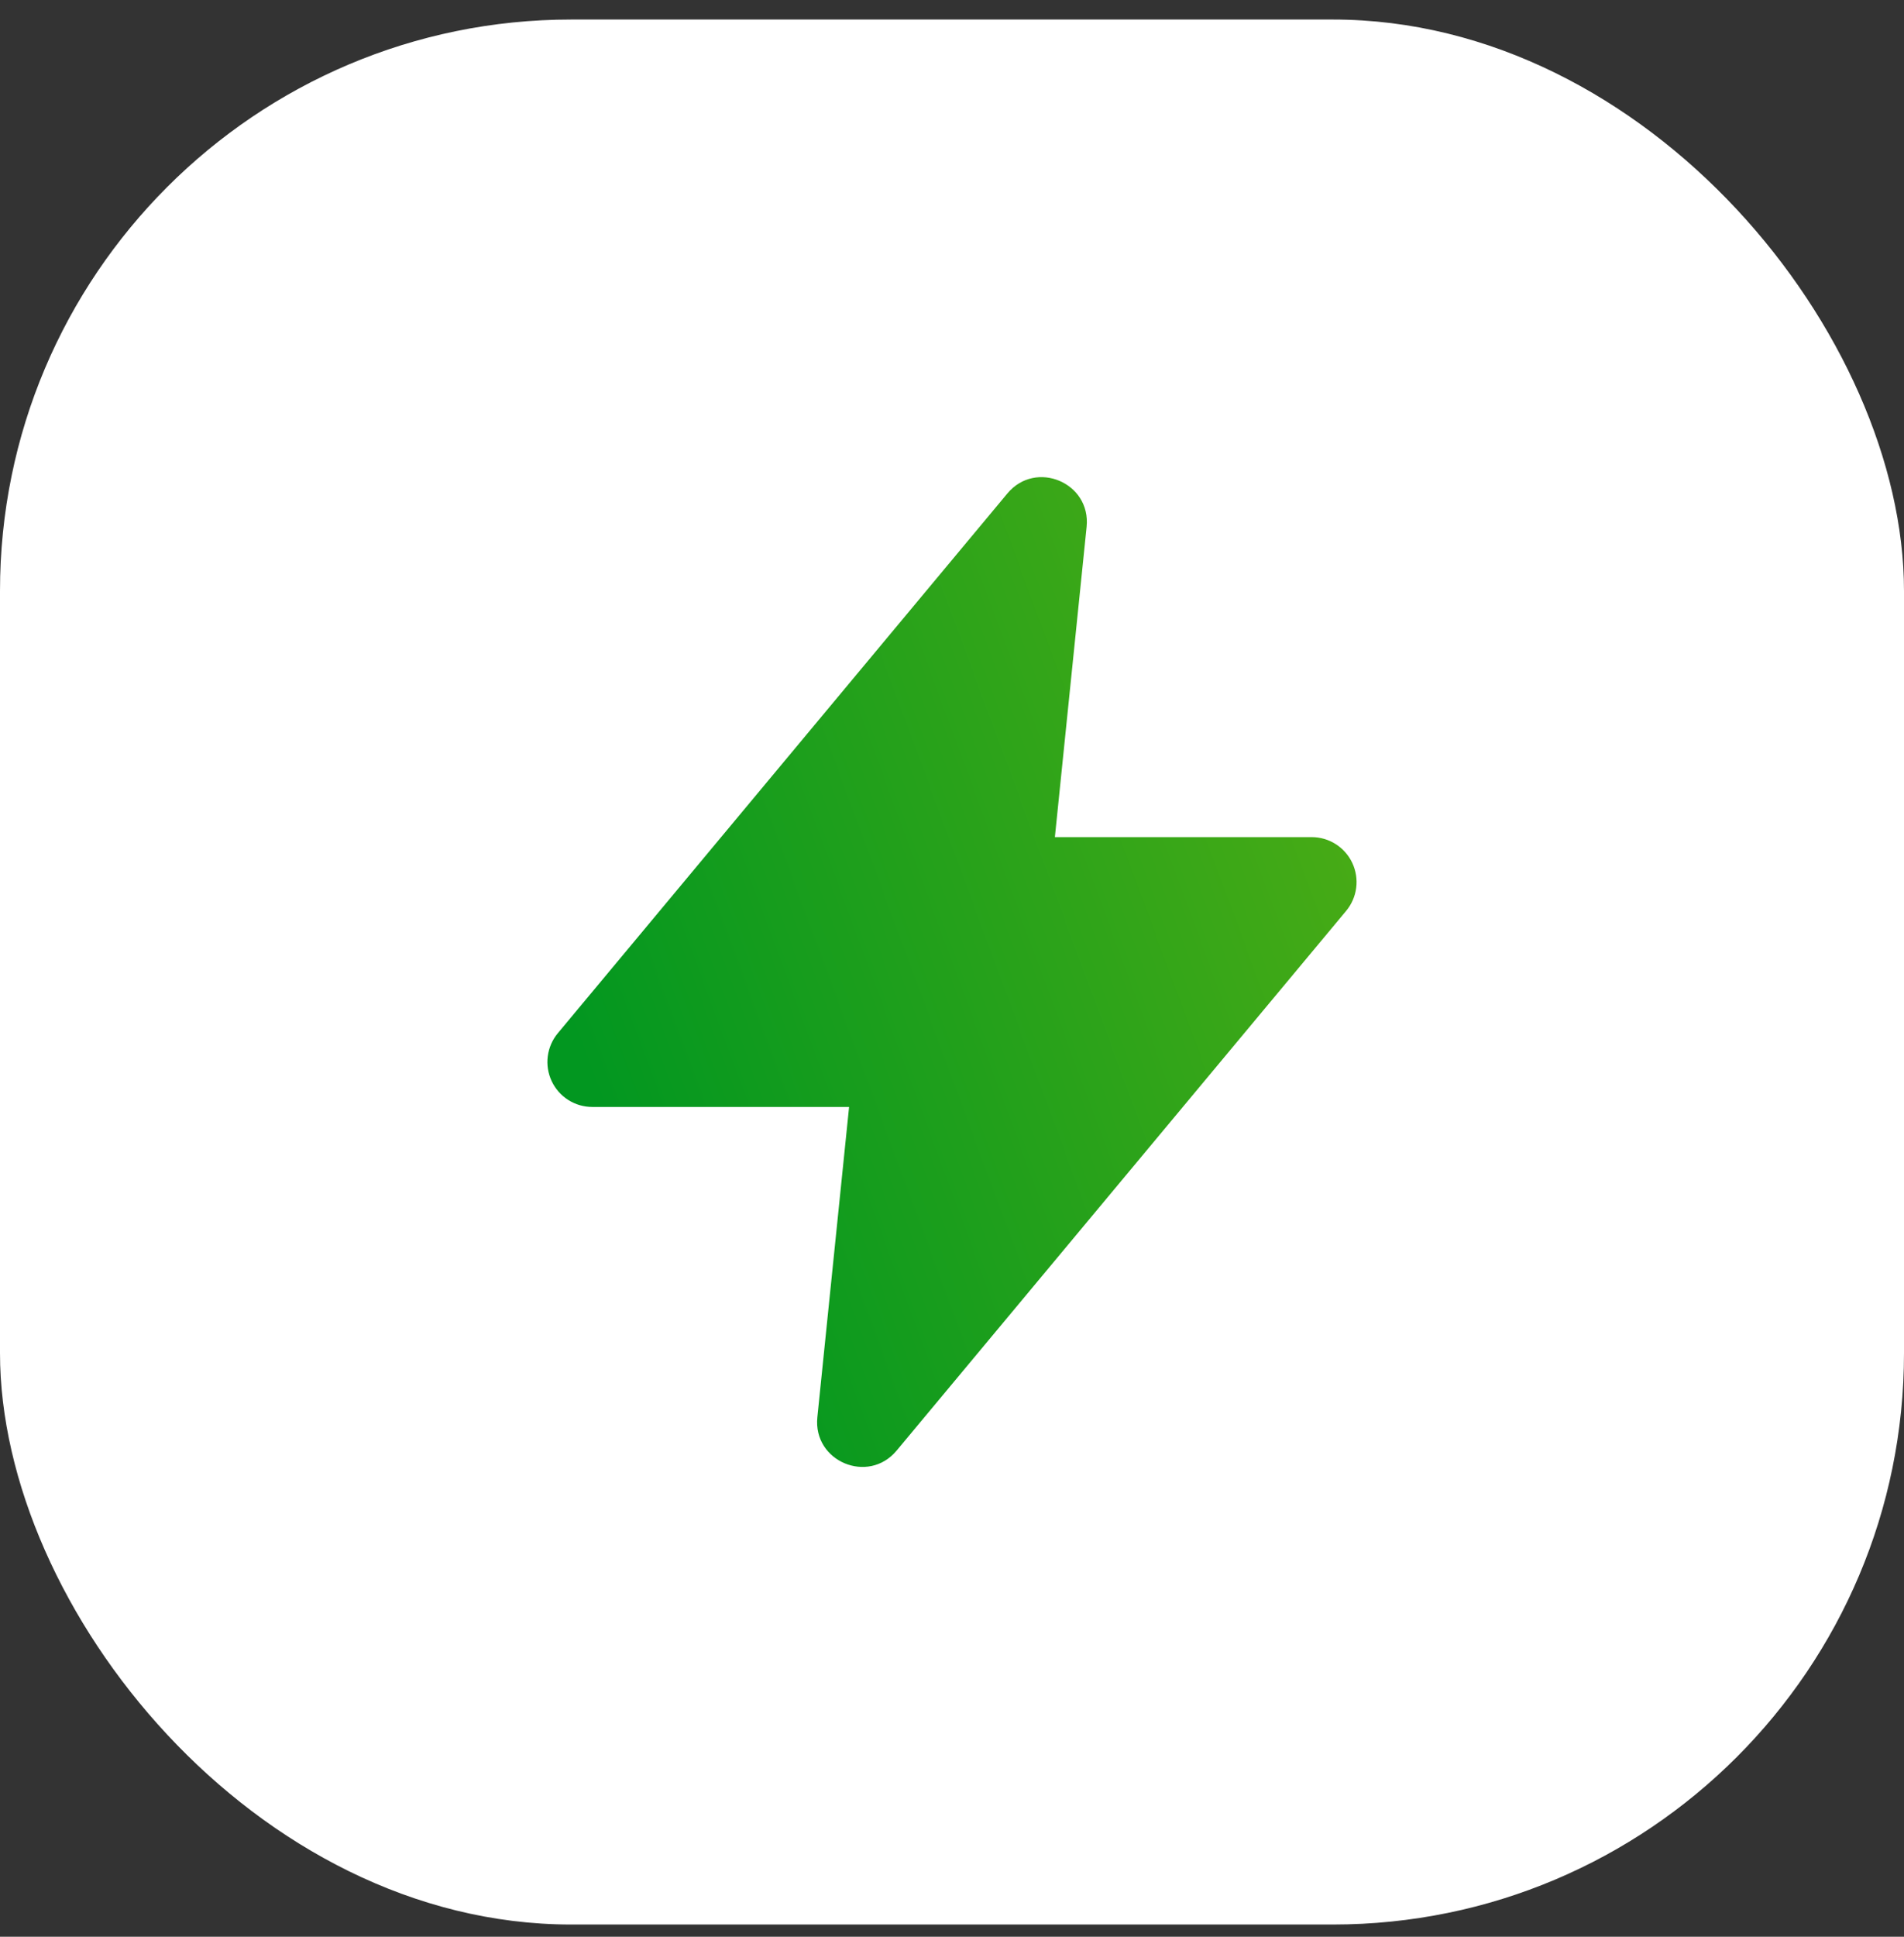
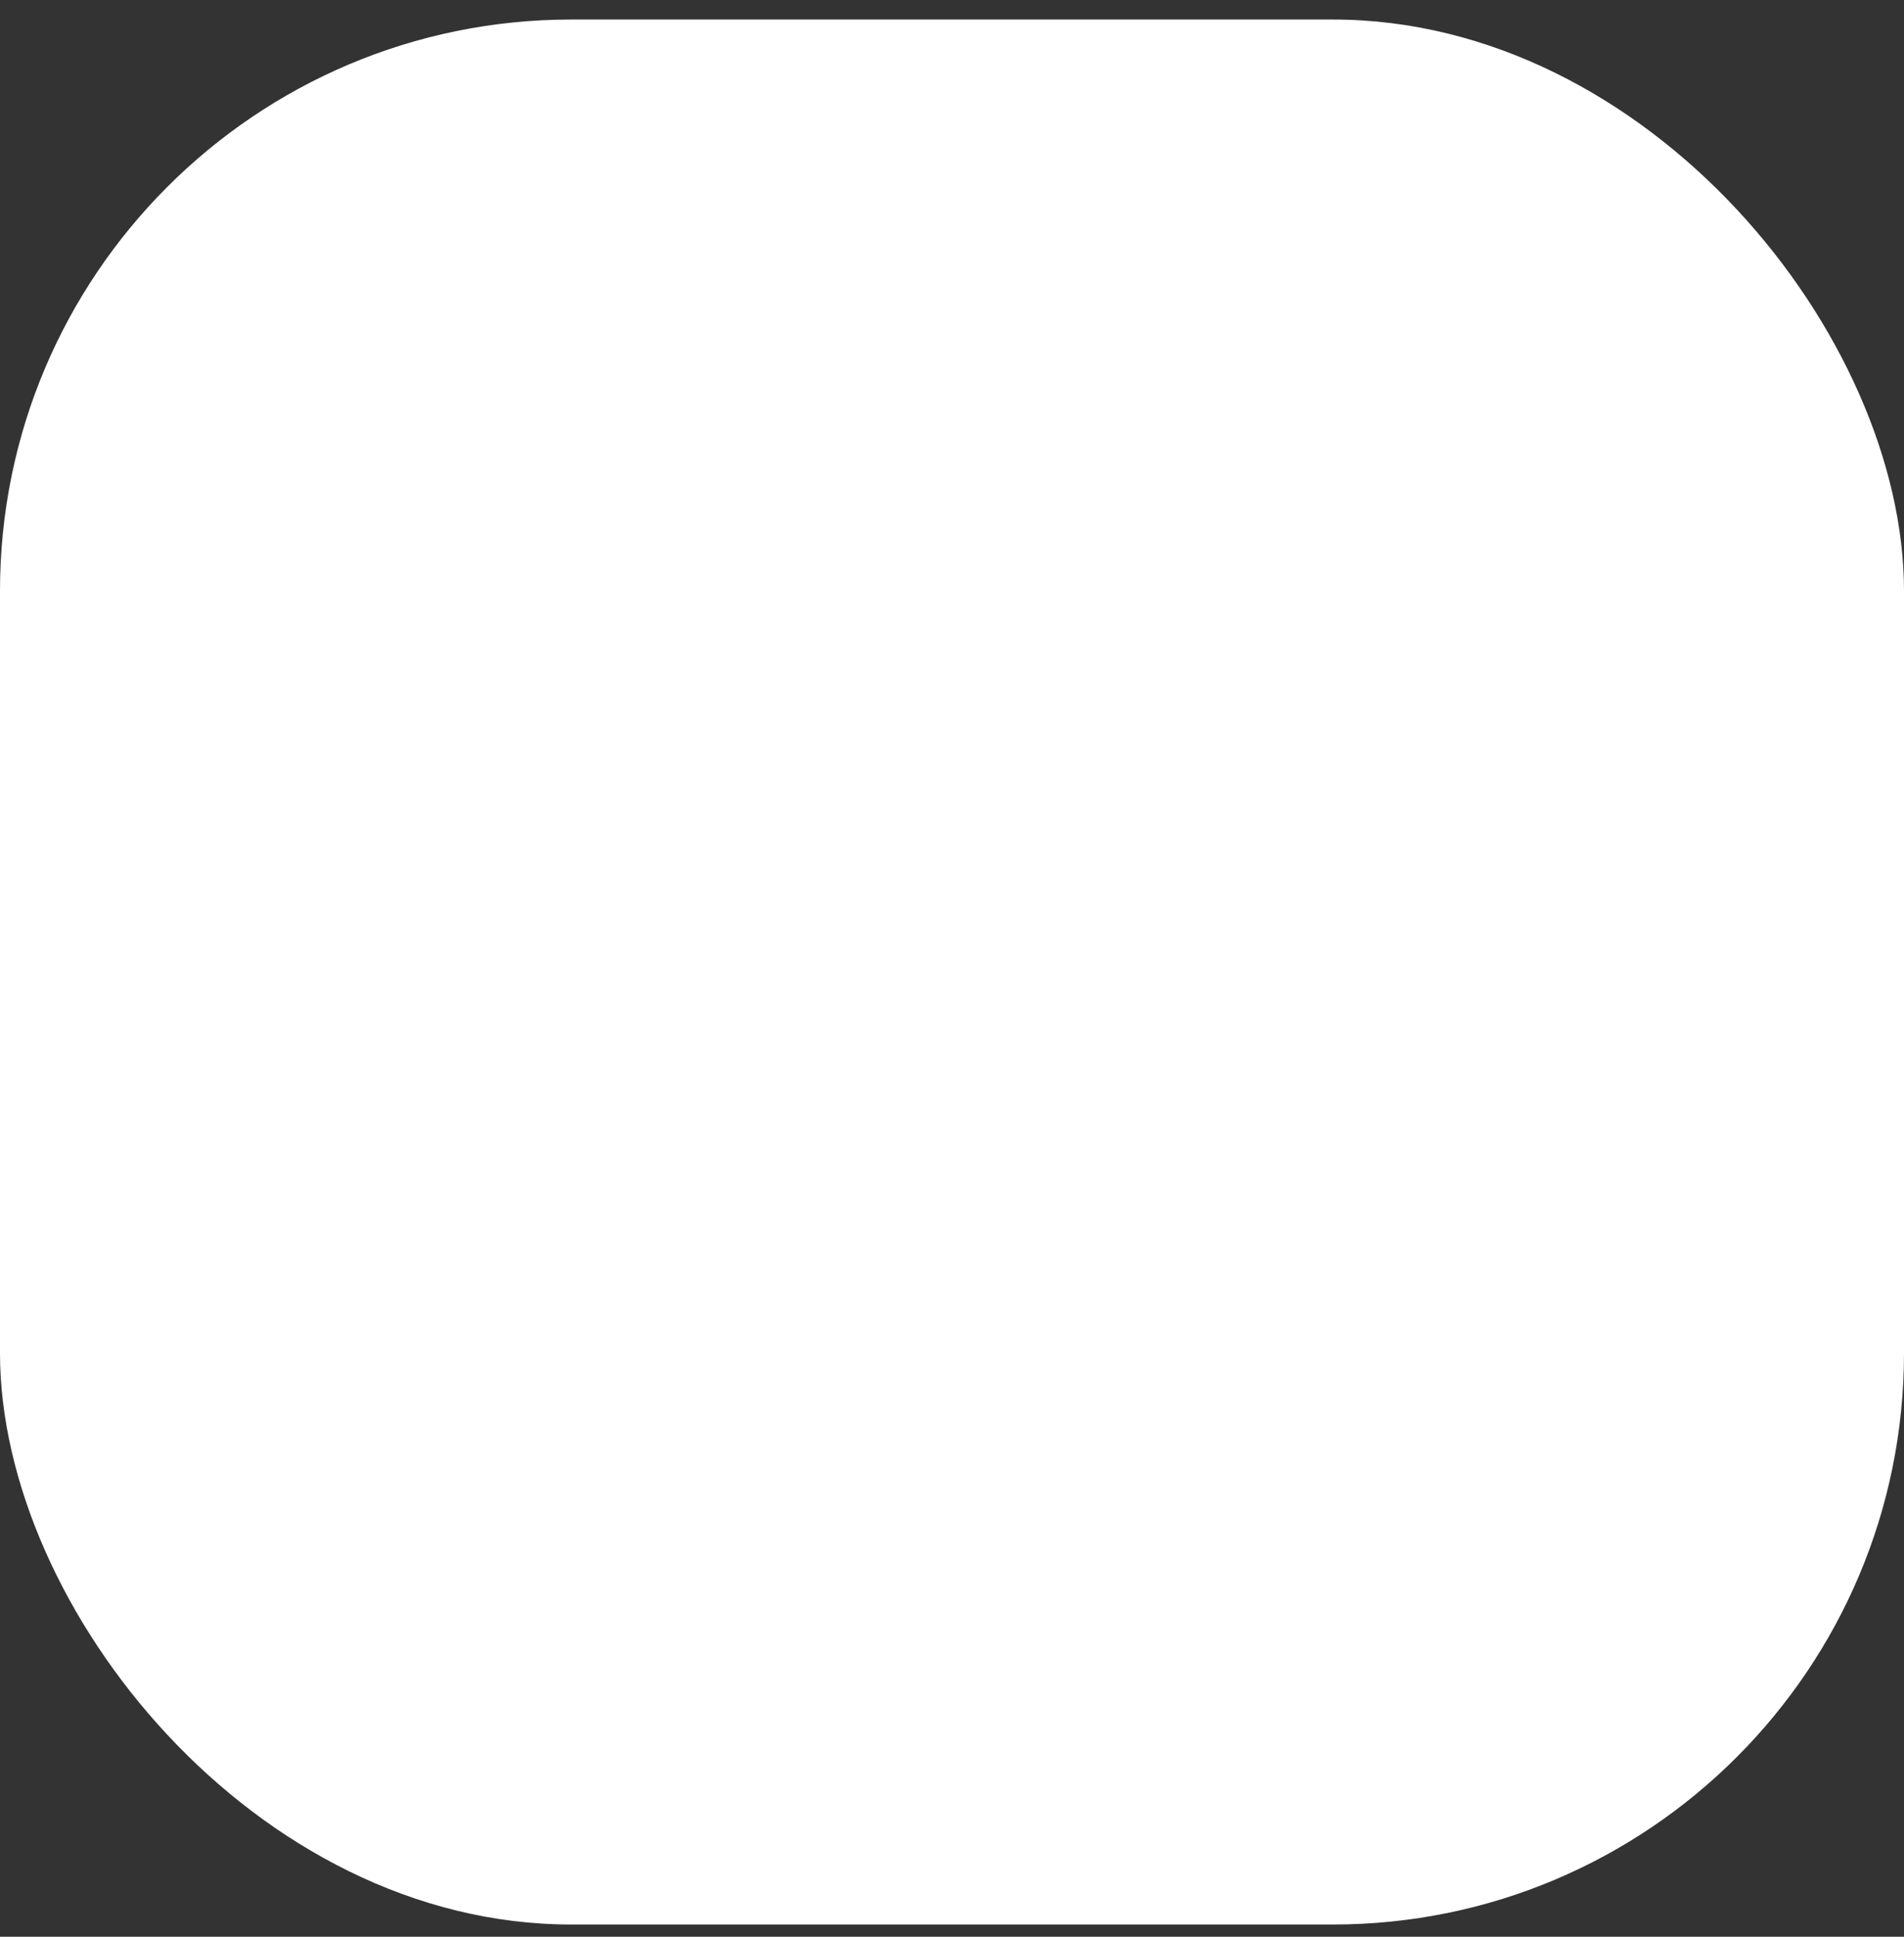
<svg xmlns="http://www.w3.org/2000/svg" width="60" height="61" viewBox="0 0 60 61" fill="none">
  <rect x="0" y="0" width="60" height="61" fill="#333333" stroke="none" />
  <rect y="0.615" width="60" height="60" rx="18" fill="white" />
-   <path fill-rule="evenodd" clip-rule="evenodd" d="M31.745 15.542C32.64 14.468 34.384 15.202 34.242 16.593L33.242 26.366H41.333C41.602 26.366 41.866 26.442 42.093 26.587C42.32 26.731 42.501 26.938 42.615 27.181C42.729 27.425 42.772 27.697 42.737 27.963C42.703 28.23 42.593 28.482 42.421 28.689L28.254 45.689C27.359 46.763 25.615 46.029 25.757 44.638L26.757 34.865H18.666C18.397 34.865 18.133 34.789 17.906 34.644C17.679 34.5 17.498 34.294 17.384 34.05C17.27 33.806 17.227 33.535 17.262 33.268C17.296 33.001 17.406 32.749 17.578 32.542L31.745 15.542Z" fill="url(#paint0_linear_309_9180)" />
  <defs>
    <linearGradient id="paint0_linear_309_9180" x1="22.051" y1="43.356" x2="54.018" y2="31.531" gradientUnits="userSpaceOnUse">
      <stop stop-color="#029720" />
      <stop offset="1" stop-color="#60B212" />
    </linearGradient>
  </defs>
</svg>